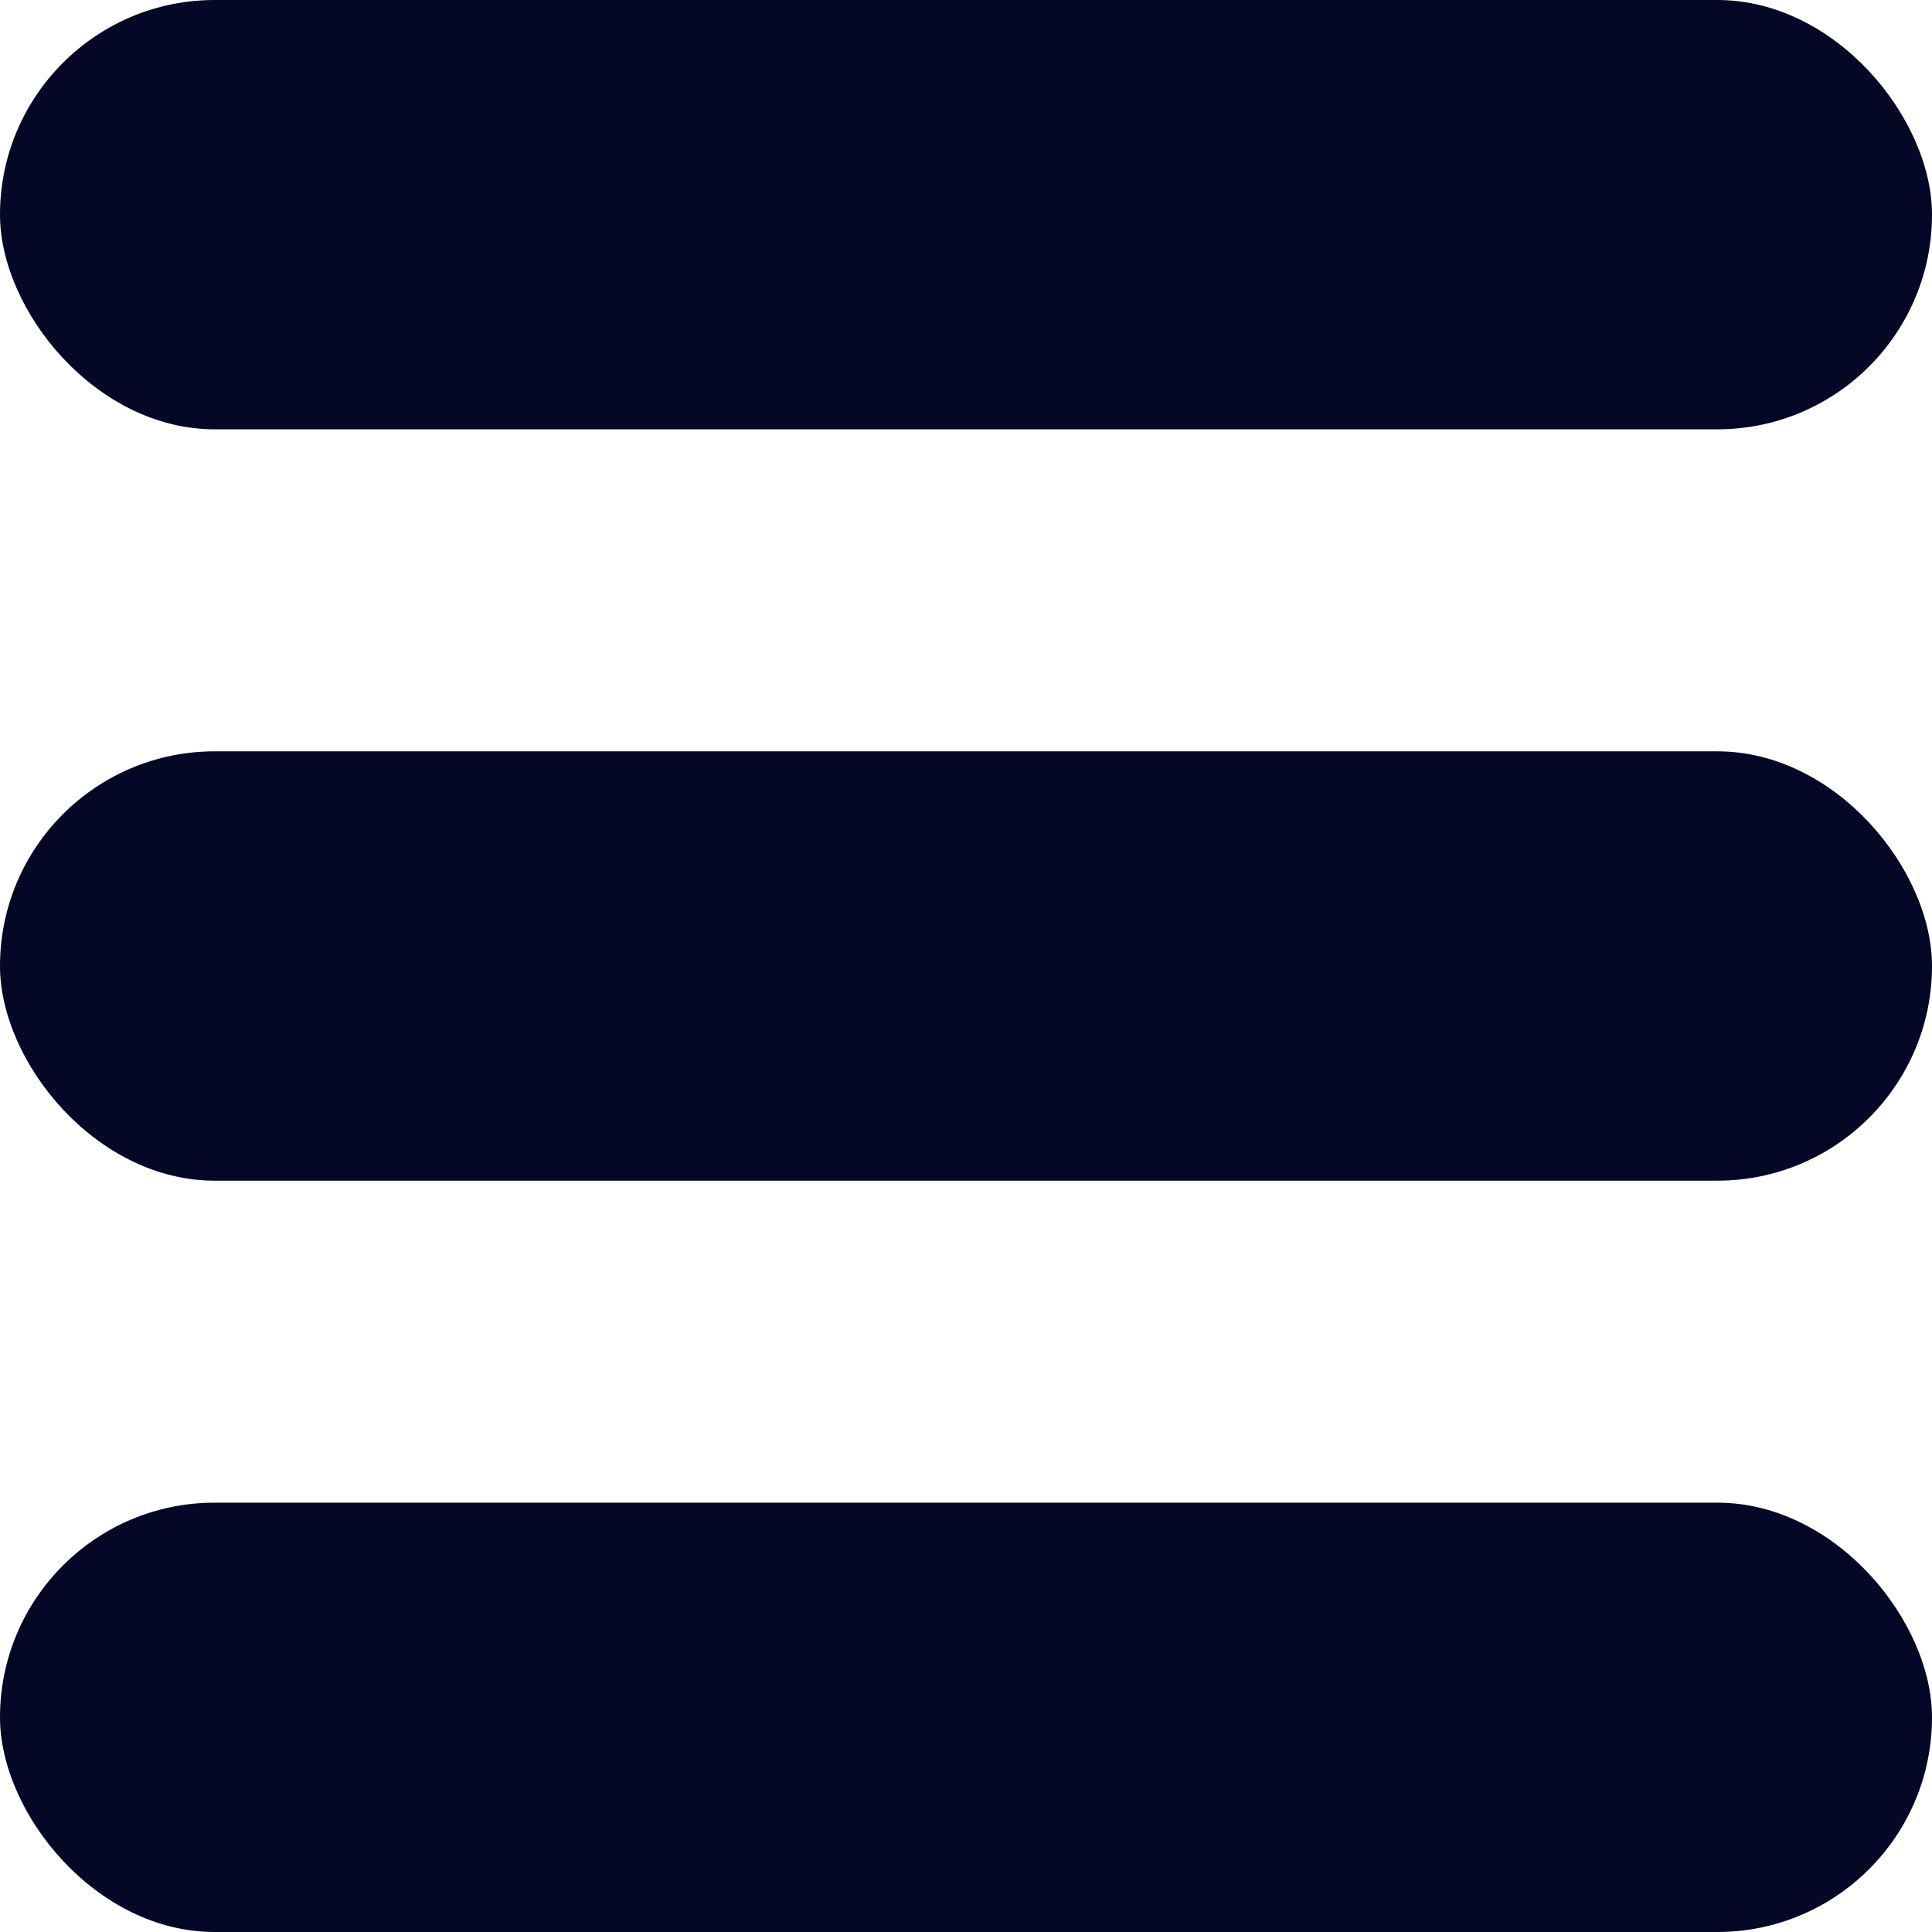
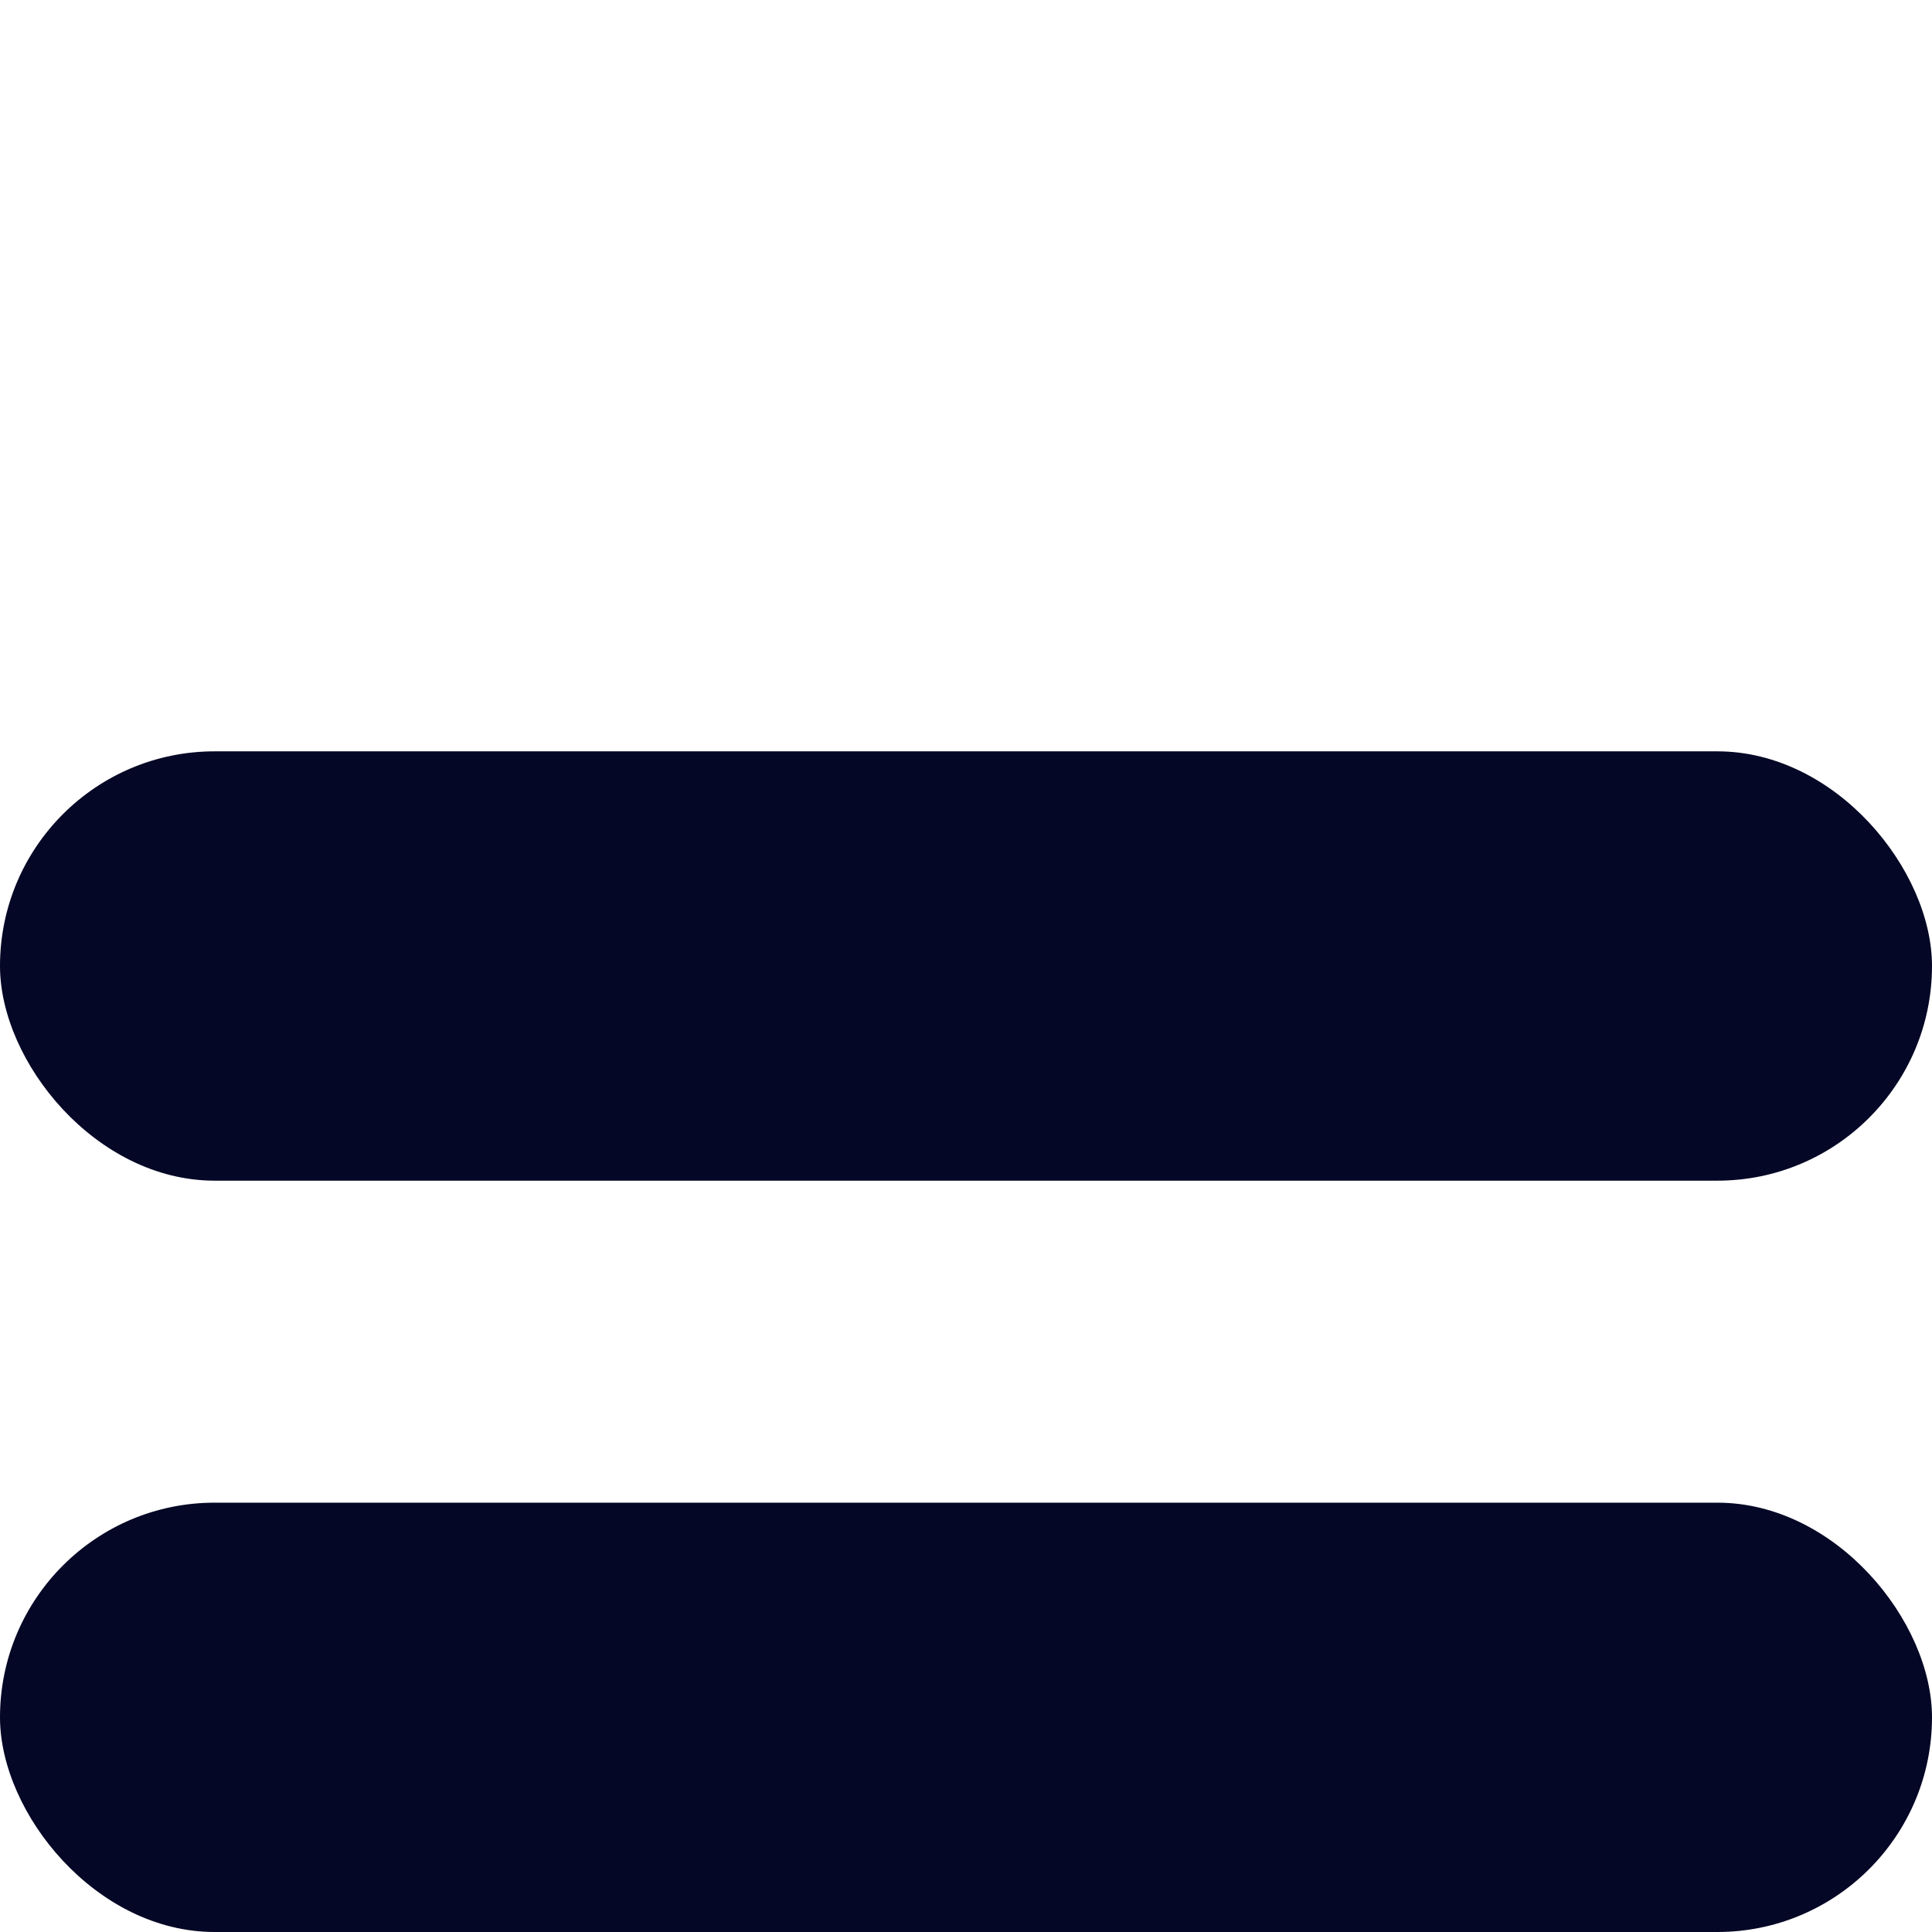
<svg xmlns="http://www.w3.org/2000/svg" width="18" height="18" viewBox="0 0 18 18" fill="none">
-   <rect width="18" height="4" rx="2" fill="#040725" />
  <rect y="7" width="18" height="4" rx="2" fill="#040725" />
  <rect y="14" width="18" height="4" rx="2" fill="#040725" />
</svg>